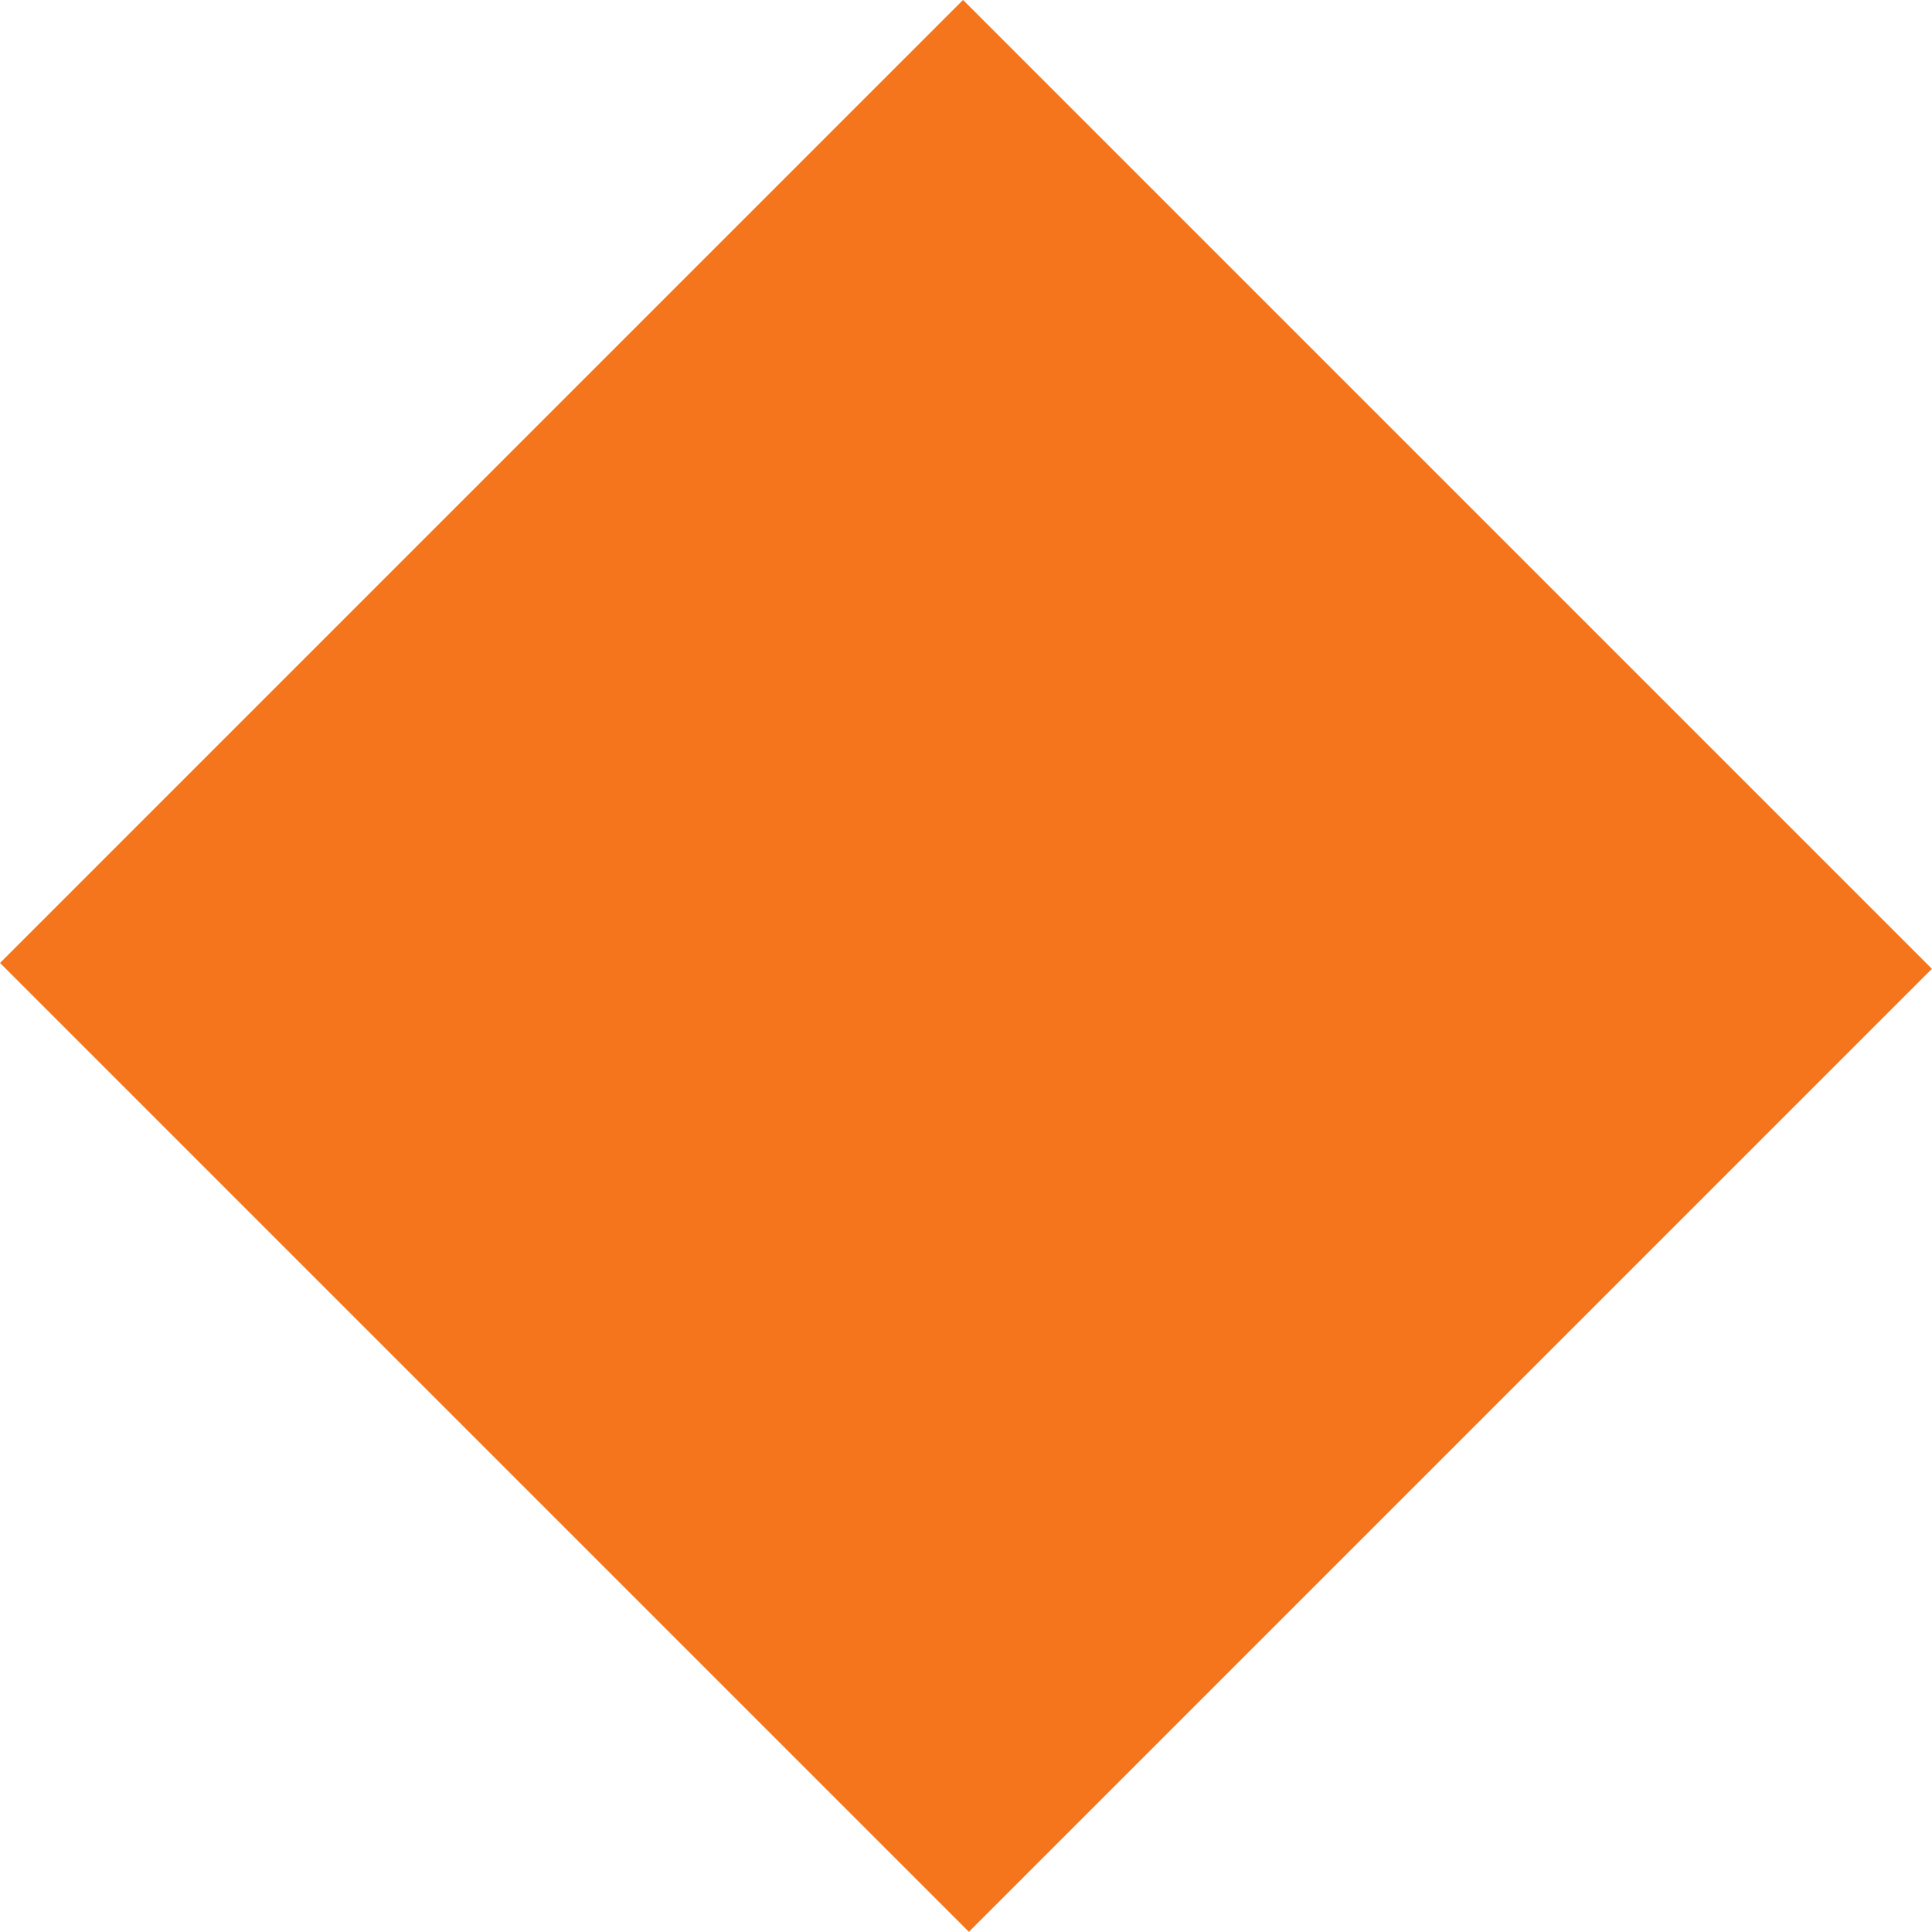
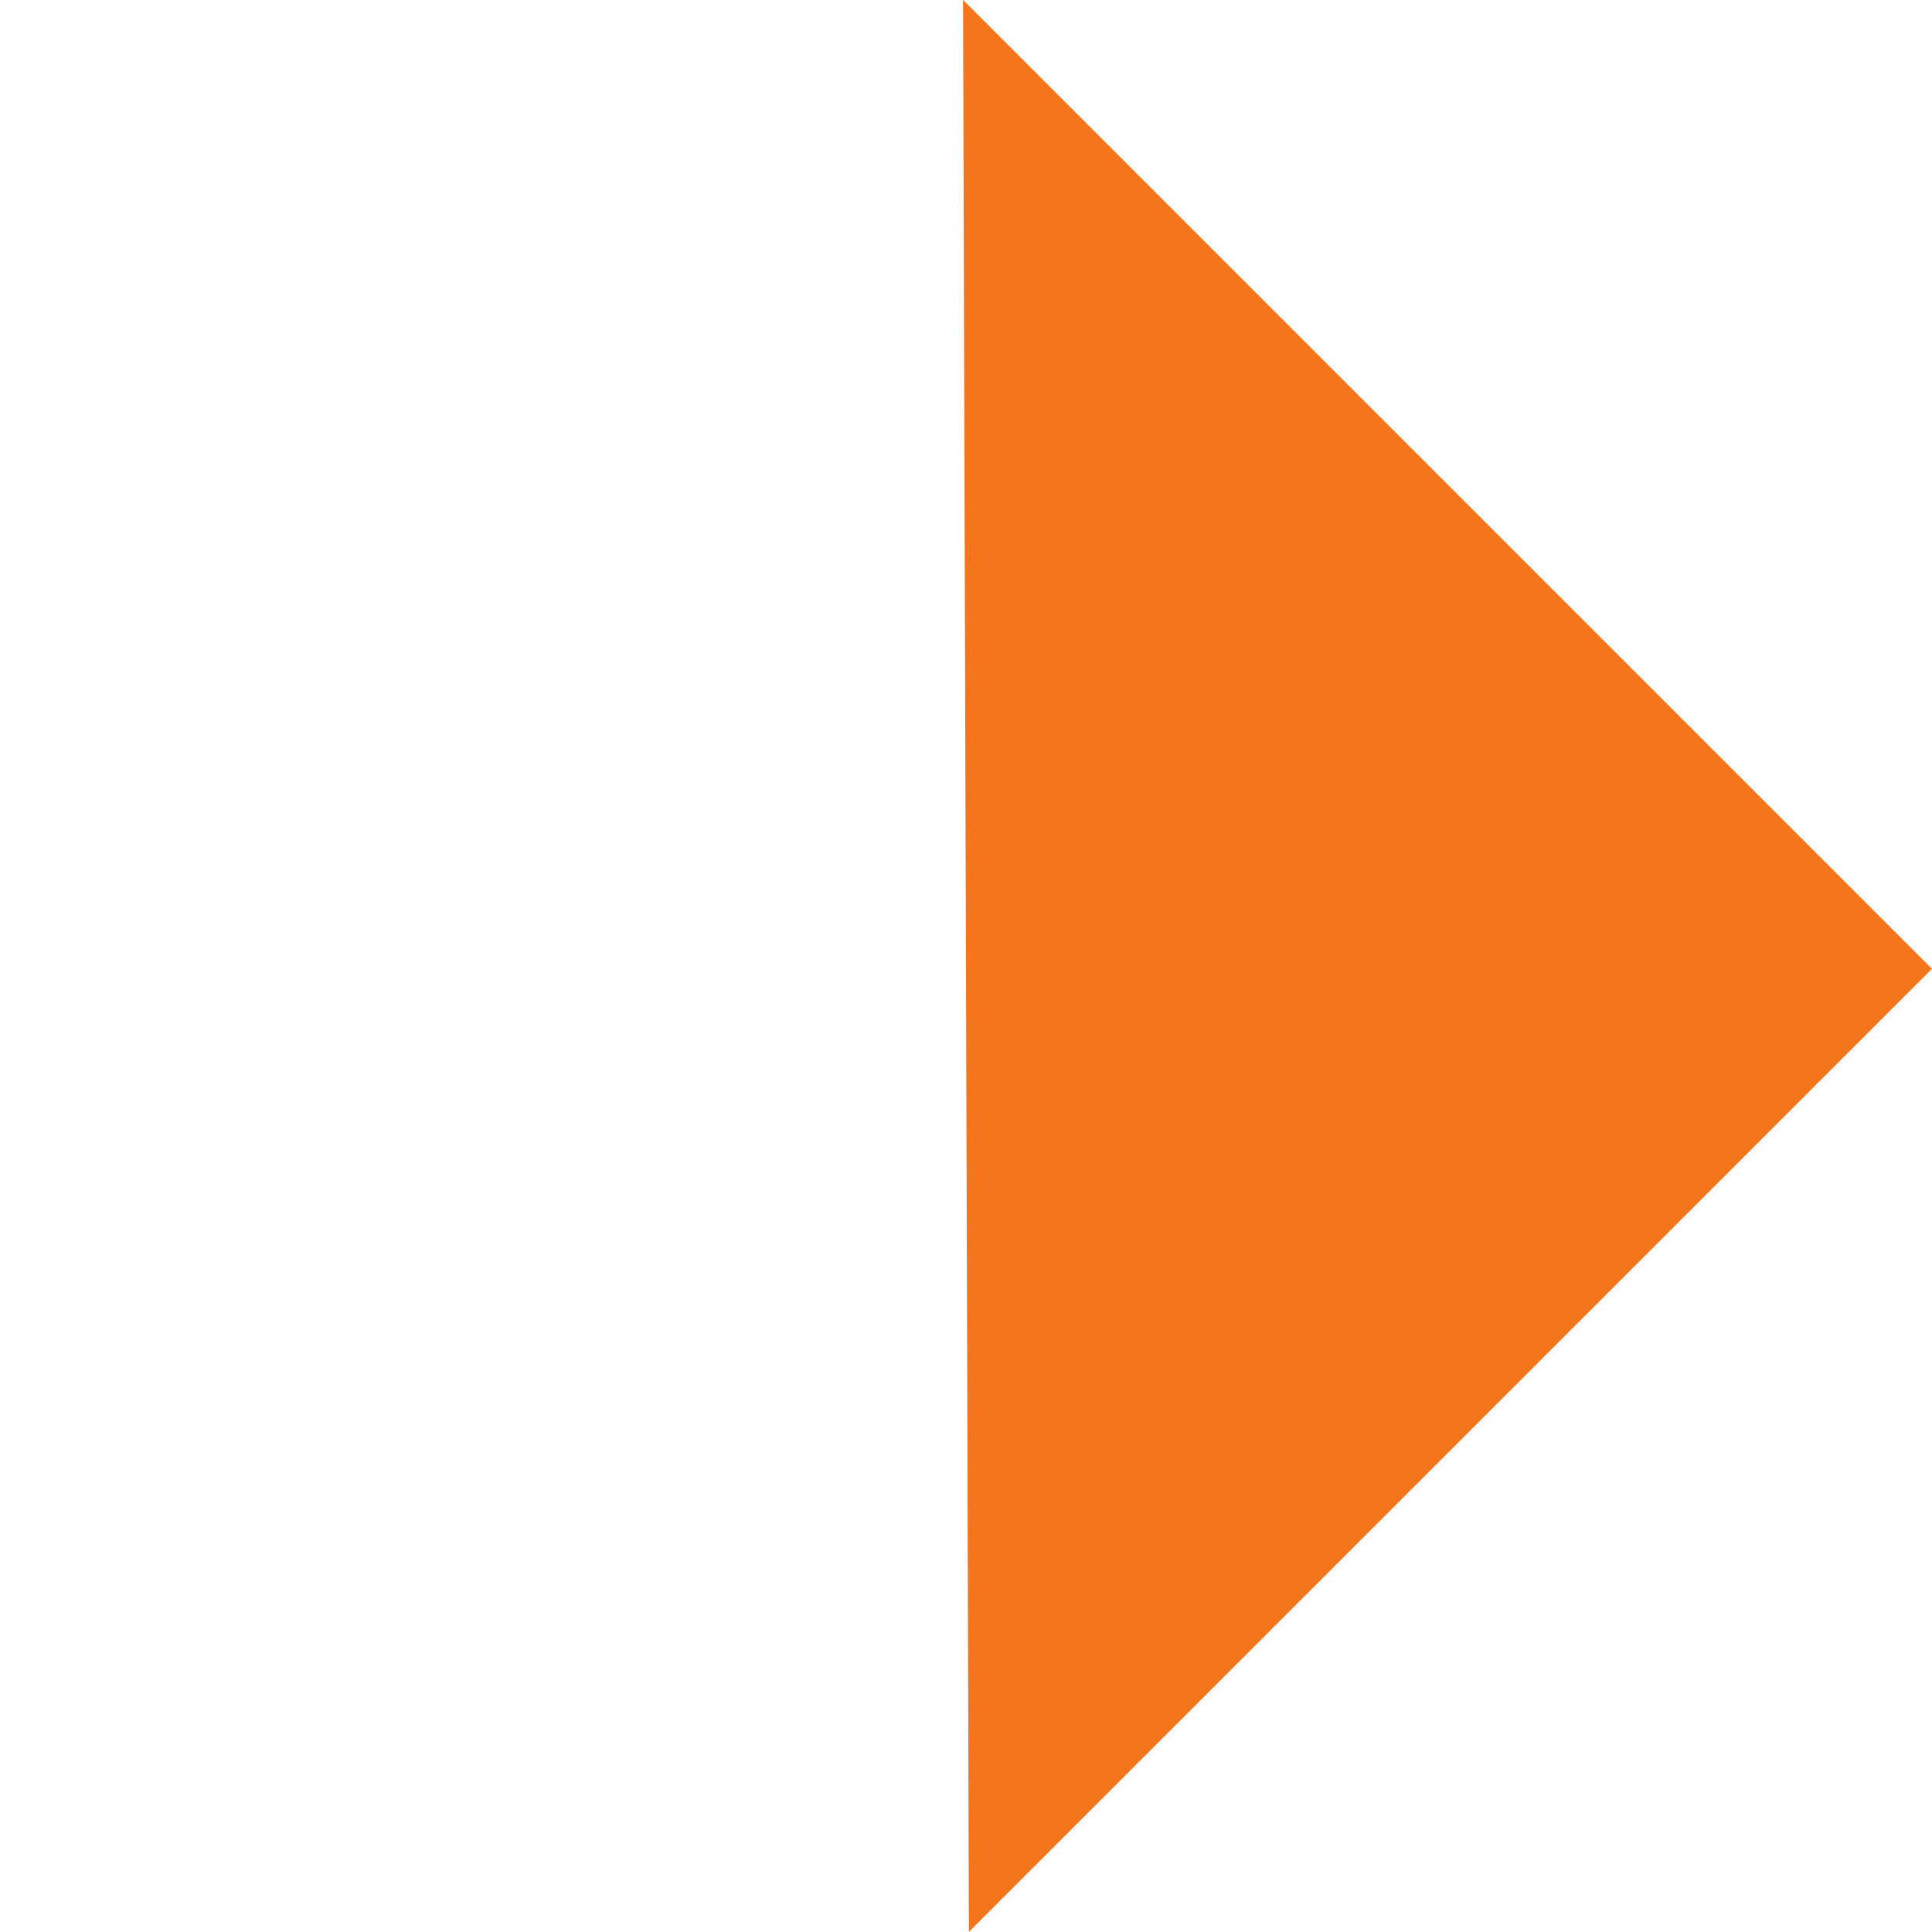
<svg xmlns="http://www.w3.org/2000/svg" width="14.227" height="14.227" viewBox="0 0 14.227 14.227">
-   <path id="Path_111" data-name="Path 111" d="M13.578,13.157h10.09V23.186H13.578Z" transform="translate(6.794 -18.905) rotate(45)" fill="#f5751c" />
+   <path id="Path_111" data-name="Path 111" d="M13.578,13.157h10.09V23.186Z" transform="translate(6.794 -18.905) rotate(45)" fill="#f5751c" />
</svg>